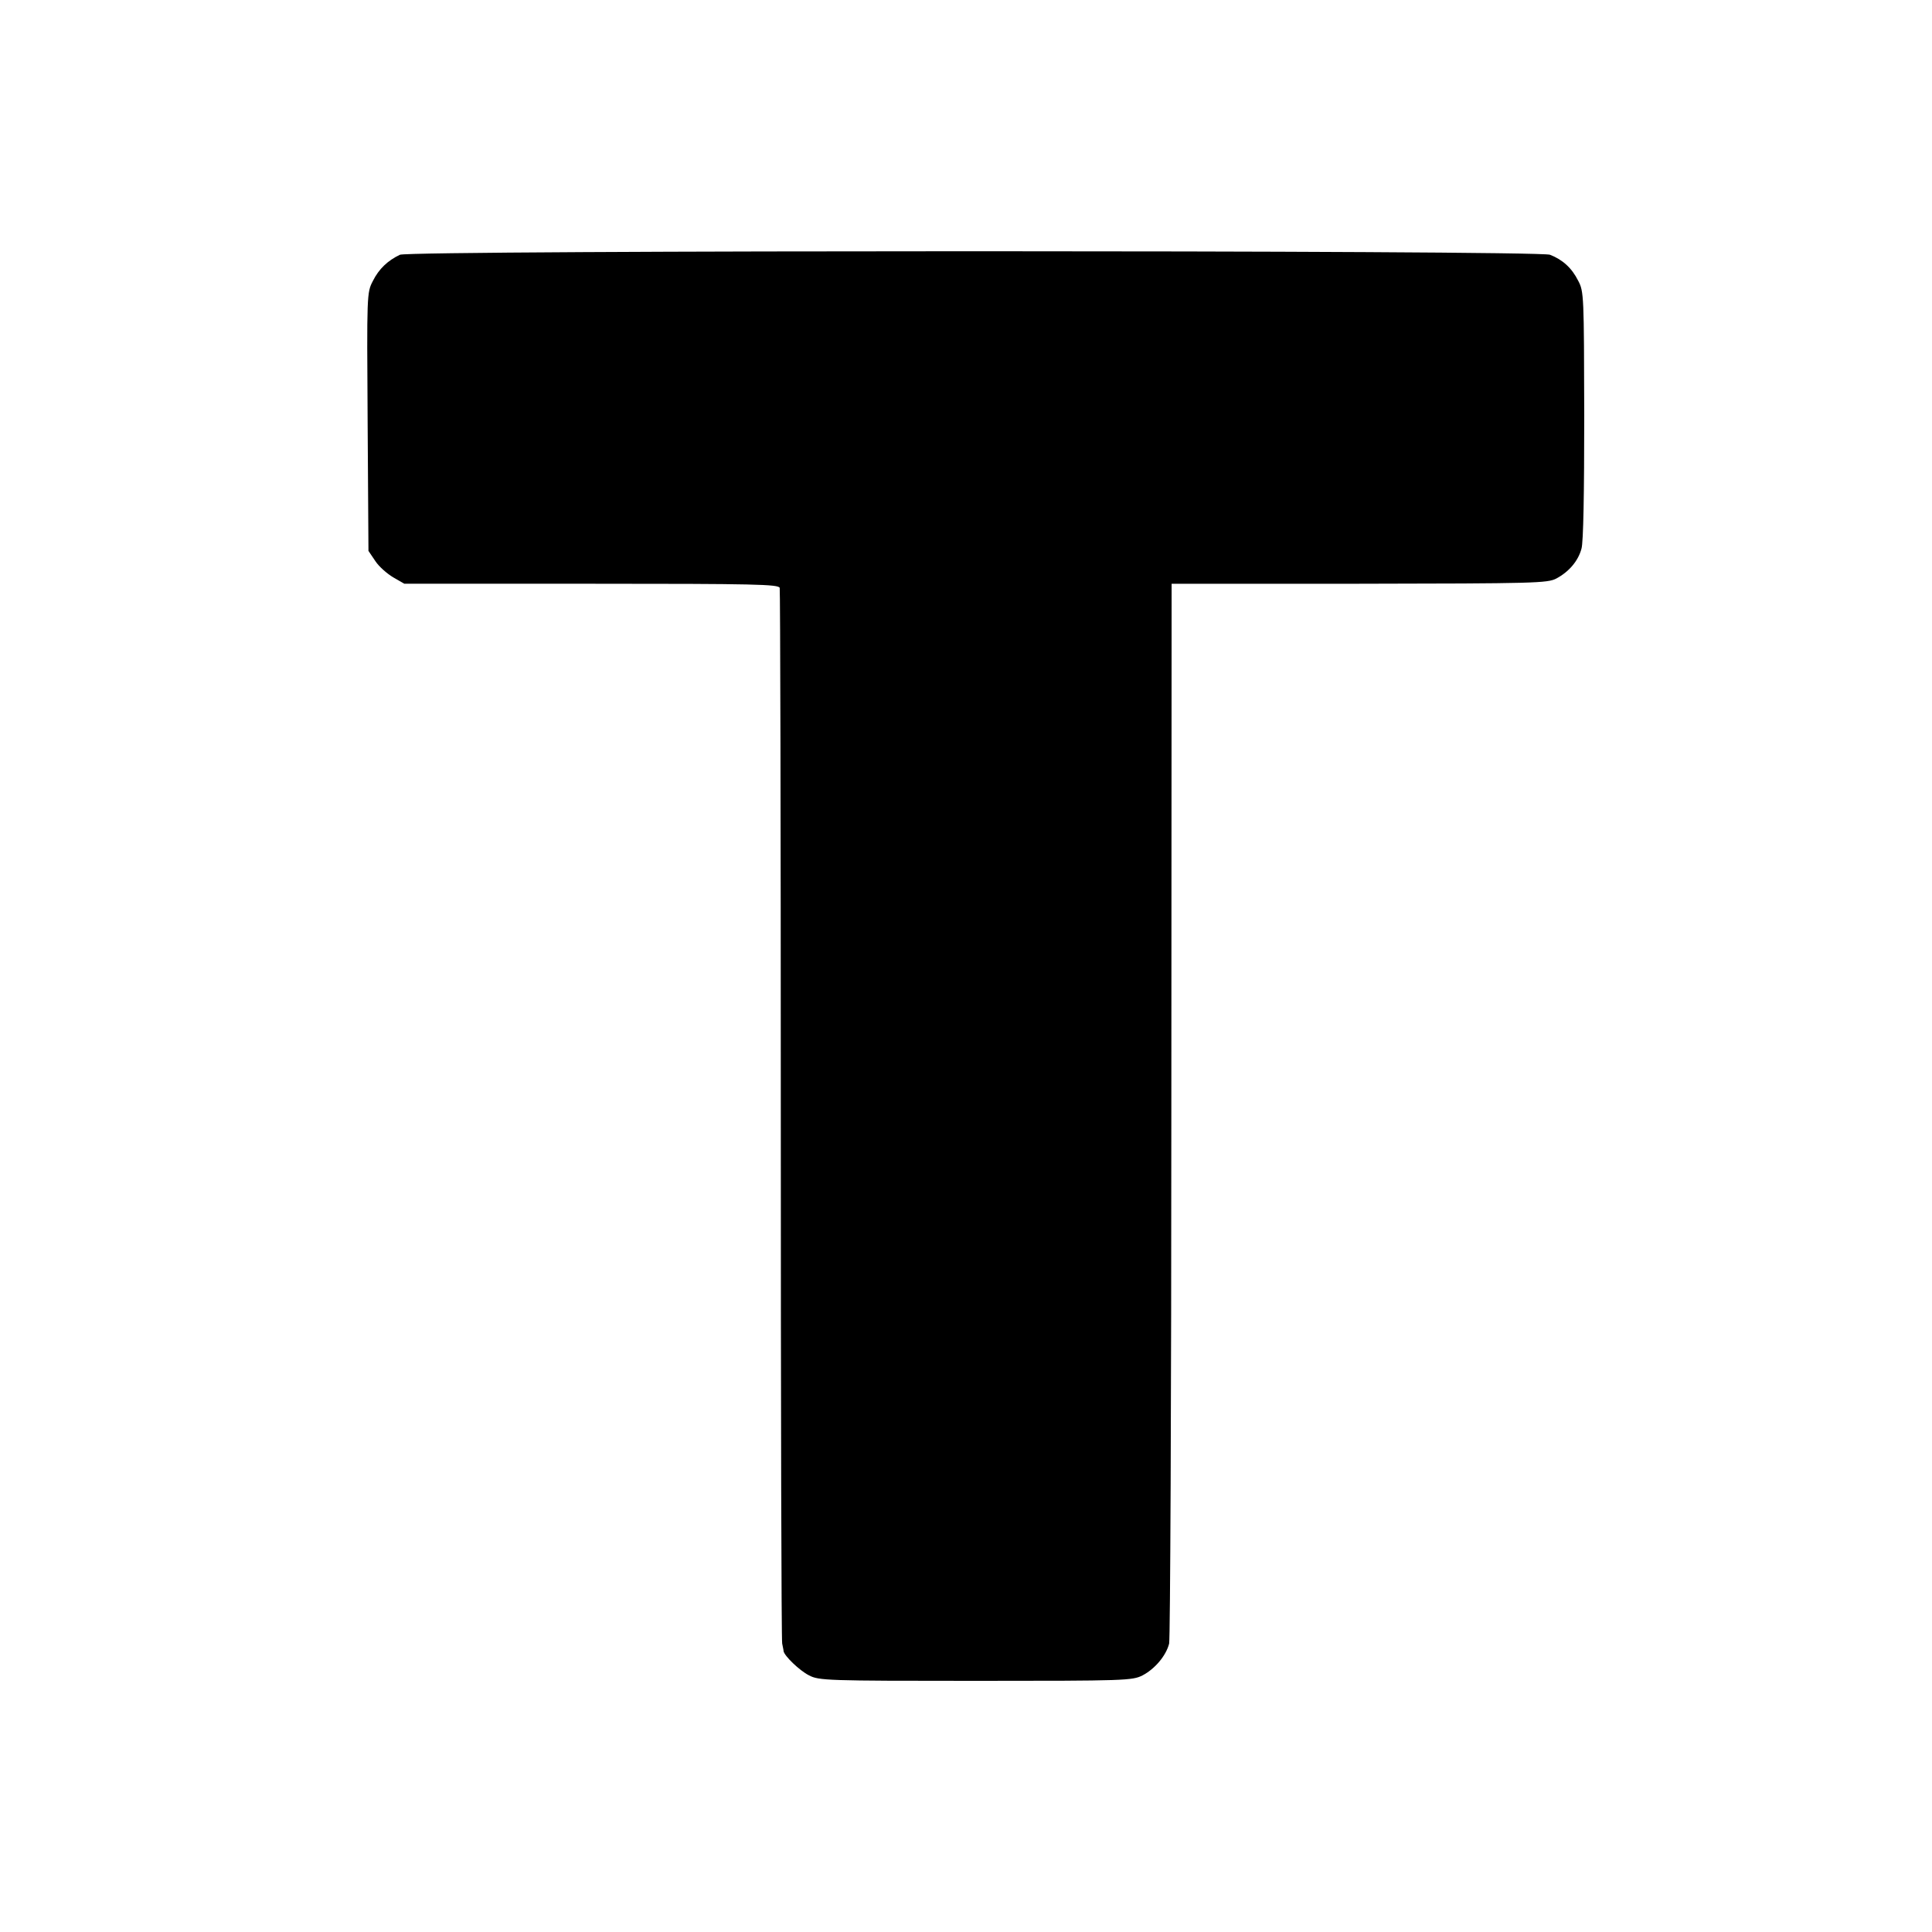
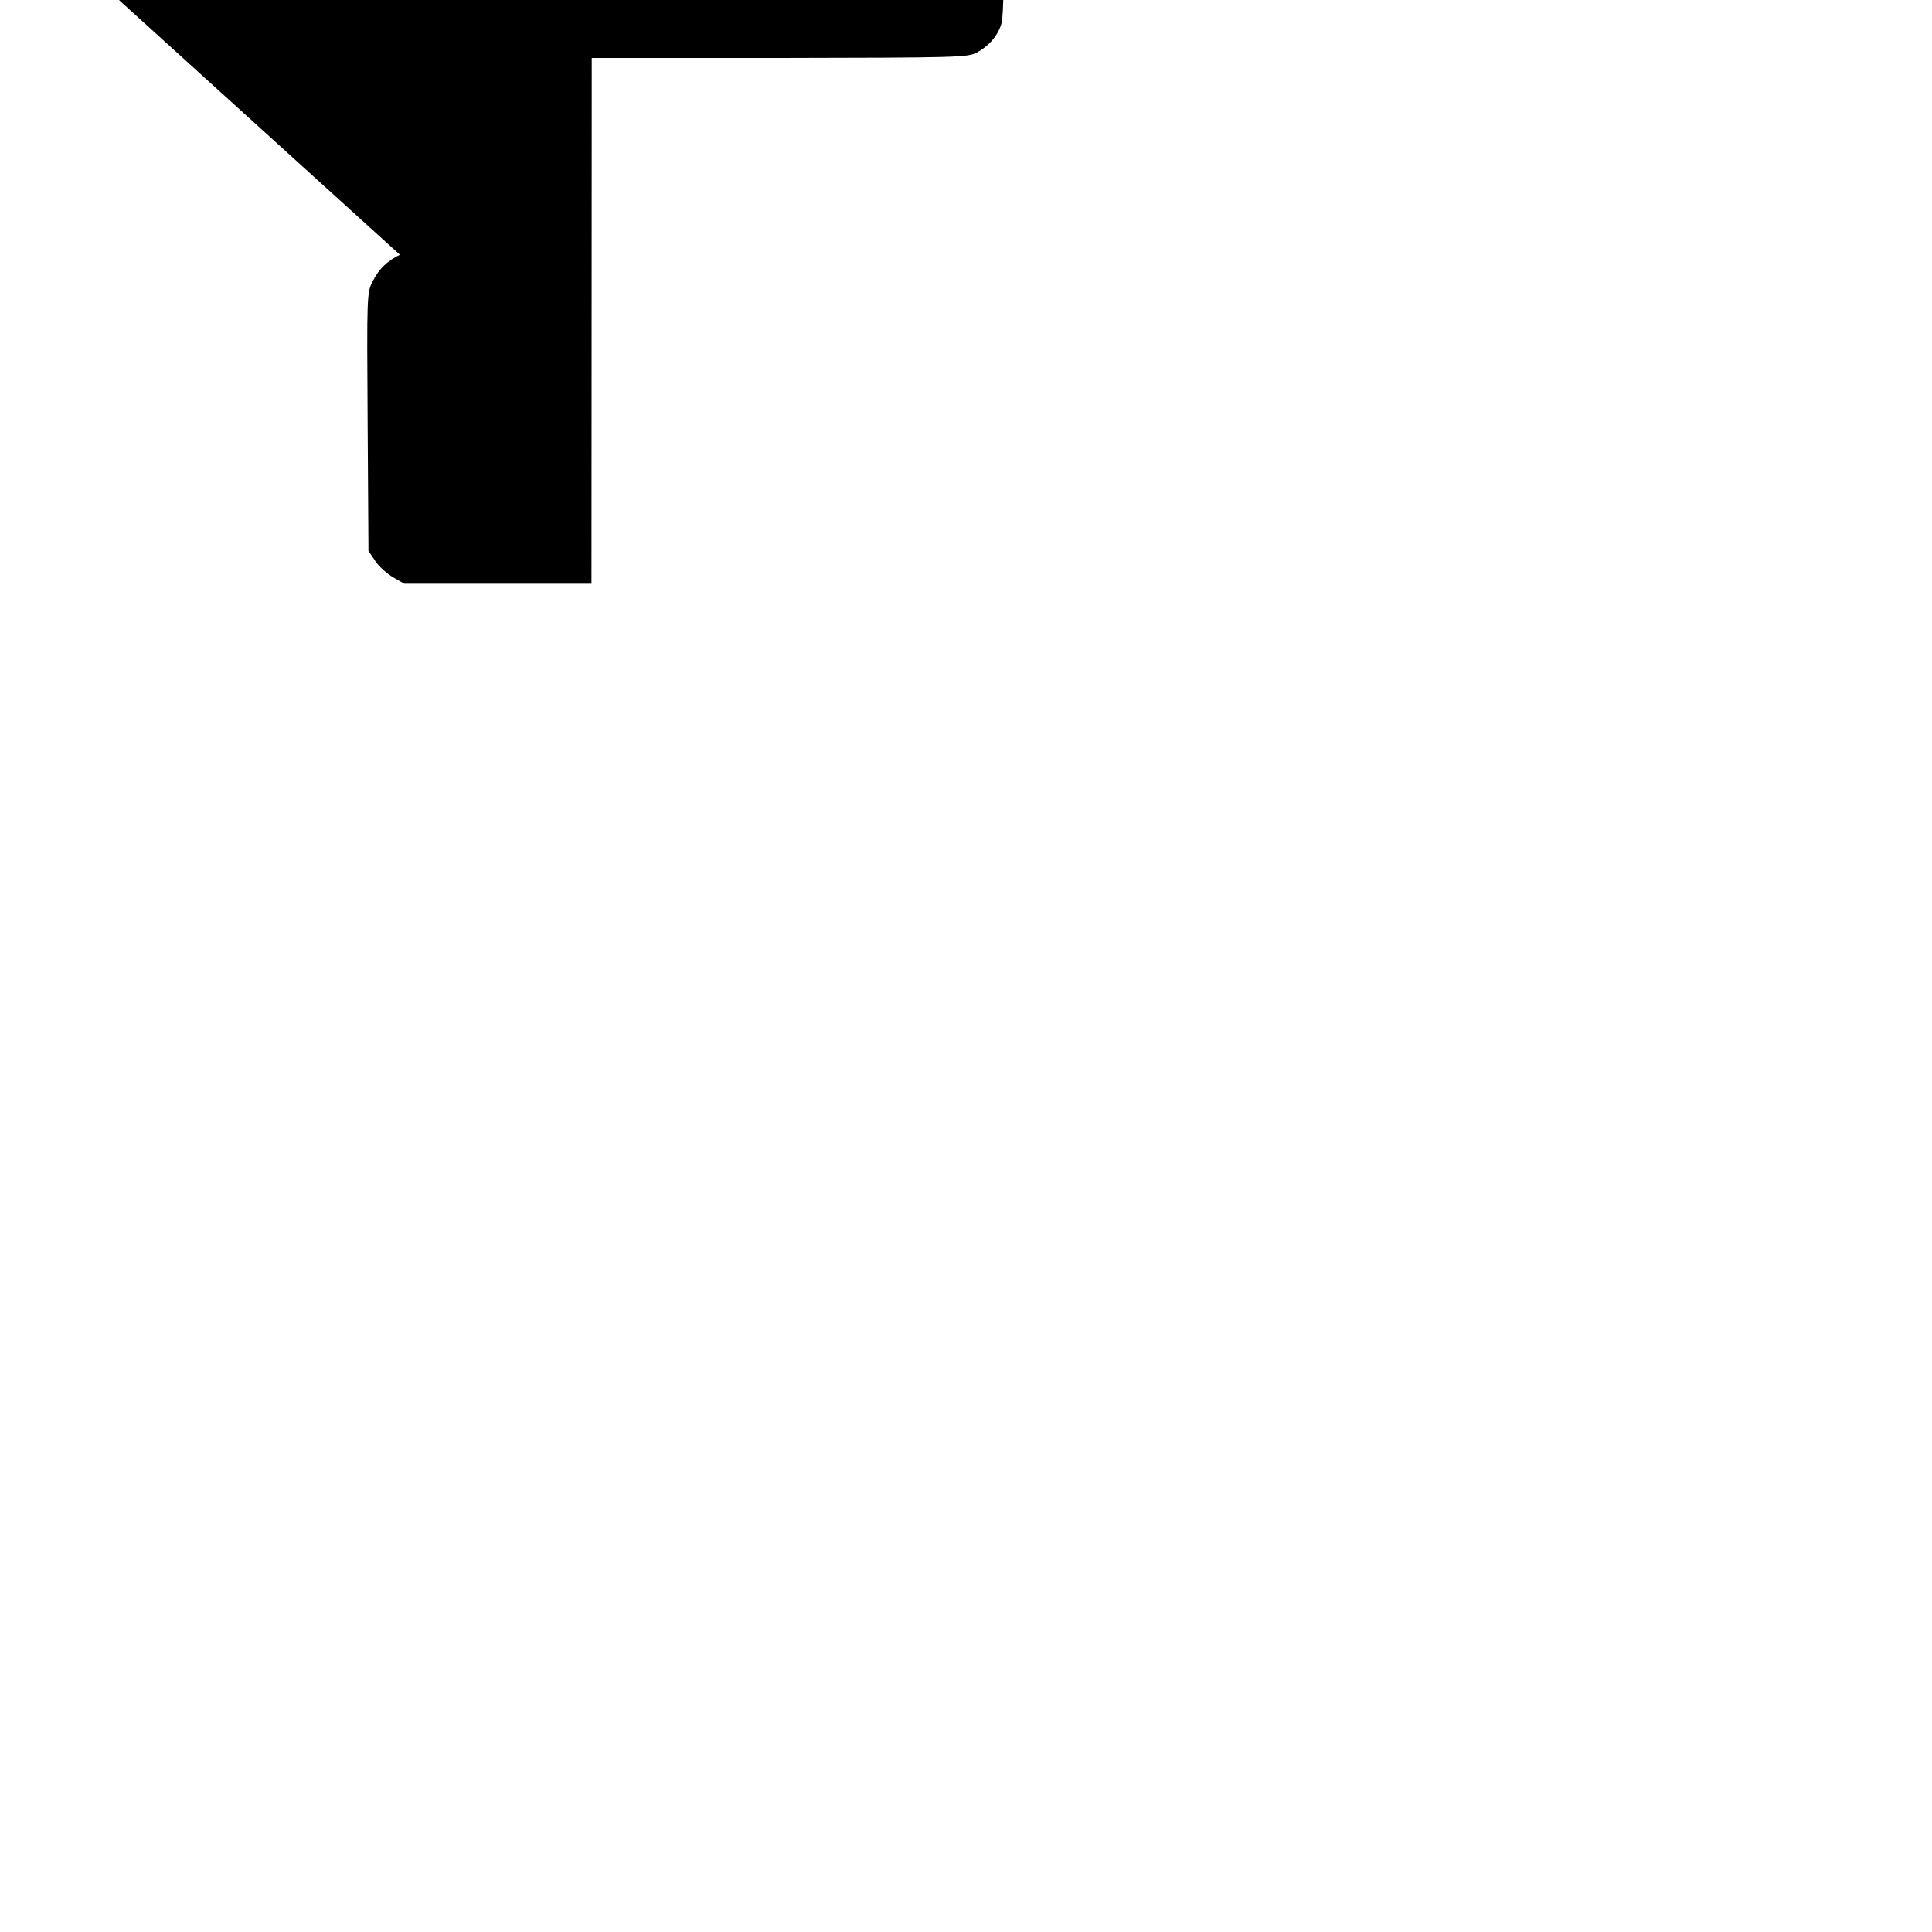
<svg xmlns="http://www.w3.org/2000/svg" version="1.0" width="700pt" height="700pt" viewBox="0 0 700 700" preserveAspectRatio="xMidYMid meet">
  <g transform="translate(0,700) scale(0.1,-0.1)" fill="#000000" stroke="none">
-     <path d="M1449 6077 c-44 -21 -76 -51 -98 -95 -22 -42 -22 -48 -19 -511 l3 -467 25 -37 c13 -20 43 -46 65 -59 l40 -23 678 0 c593 0 678 -2 682 -15 2 -8 4 -868 4 -1910 0 -1042 2 -1904 5 -1915 2 -11 5 -23 5 -27 2 -17 58 -71 92 -88 36 -19 63 -20 604 -20 544 0 568 1 605 20 44 23 85 71 96 115 4 17 8 887 8 1935 l1 1905 680 0 c635 1 682 2 714 19 45 24 79 63 91 108 7 23 10 204 10 483 -1 433 -1 449 -22 488 -23 46 -56 76 -102 94 -45 17 -4130 17 -4167 0z" />
+     <path d="M1449 6077 c-44 -21 -76 -51 -98 -95 -22 -42 -22 -48 -19 -511 l3 -467 25 -37 c13 -20 43 -46 65 -59 l40 -23 678 0 l1 1905 680 0 c635 1 682 2 714 19 45 24 79 63 91 108 7 23 10 204 10 483 -1 433 -1 449 -22 488 -23 46 -56 76 -102 94 -45 17 -4130 17 -4167 0z" />
  </g>
</svg>